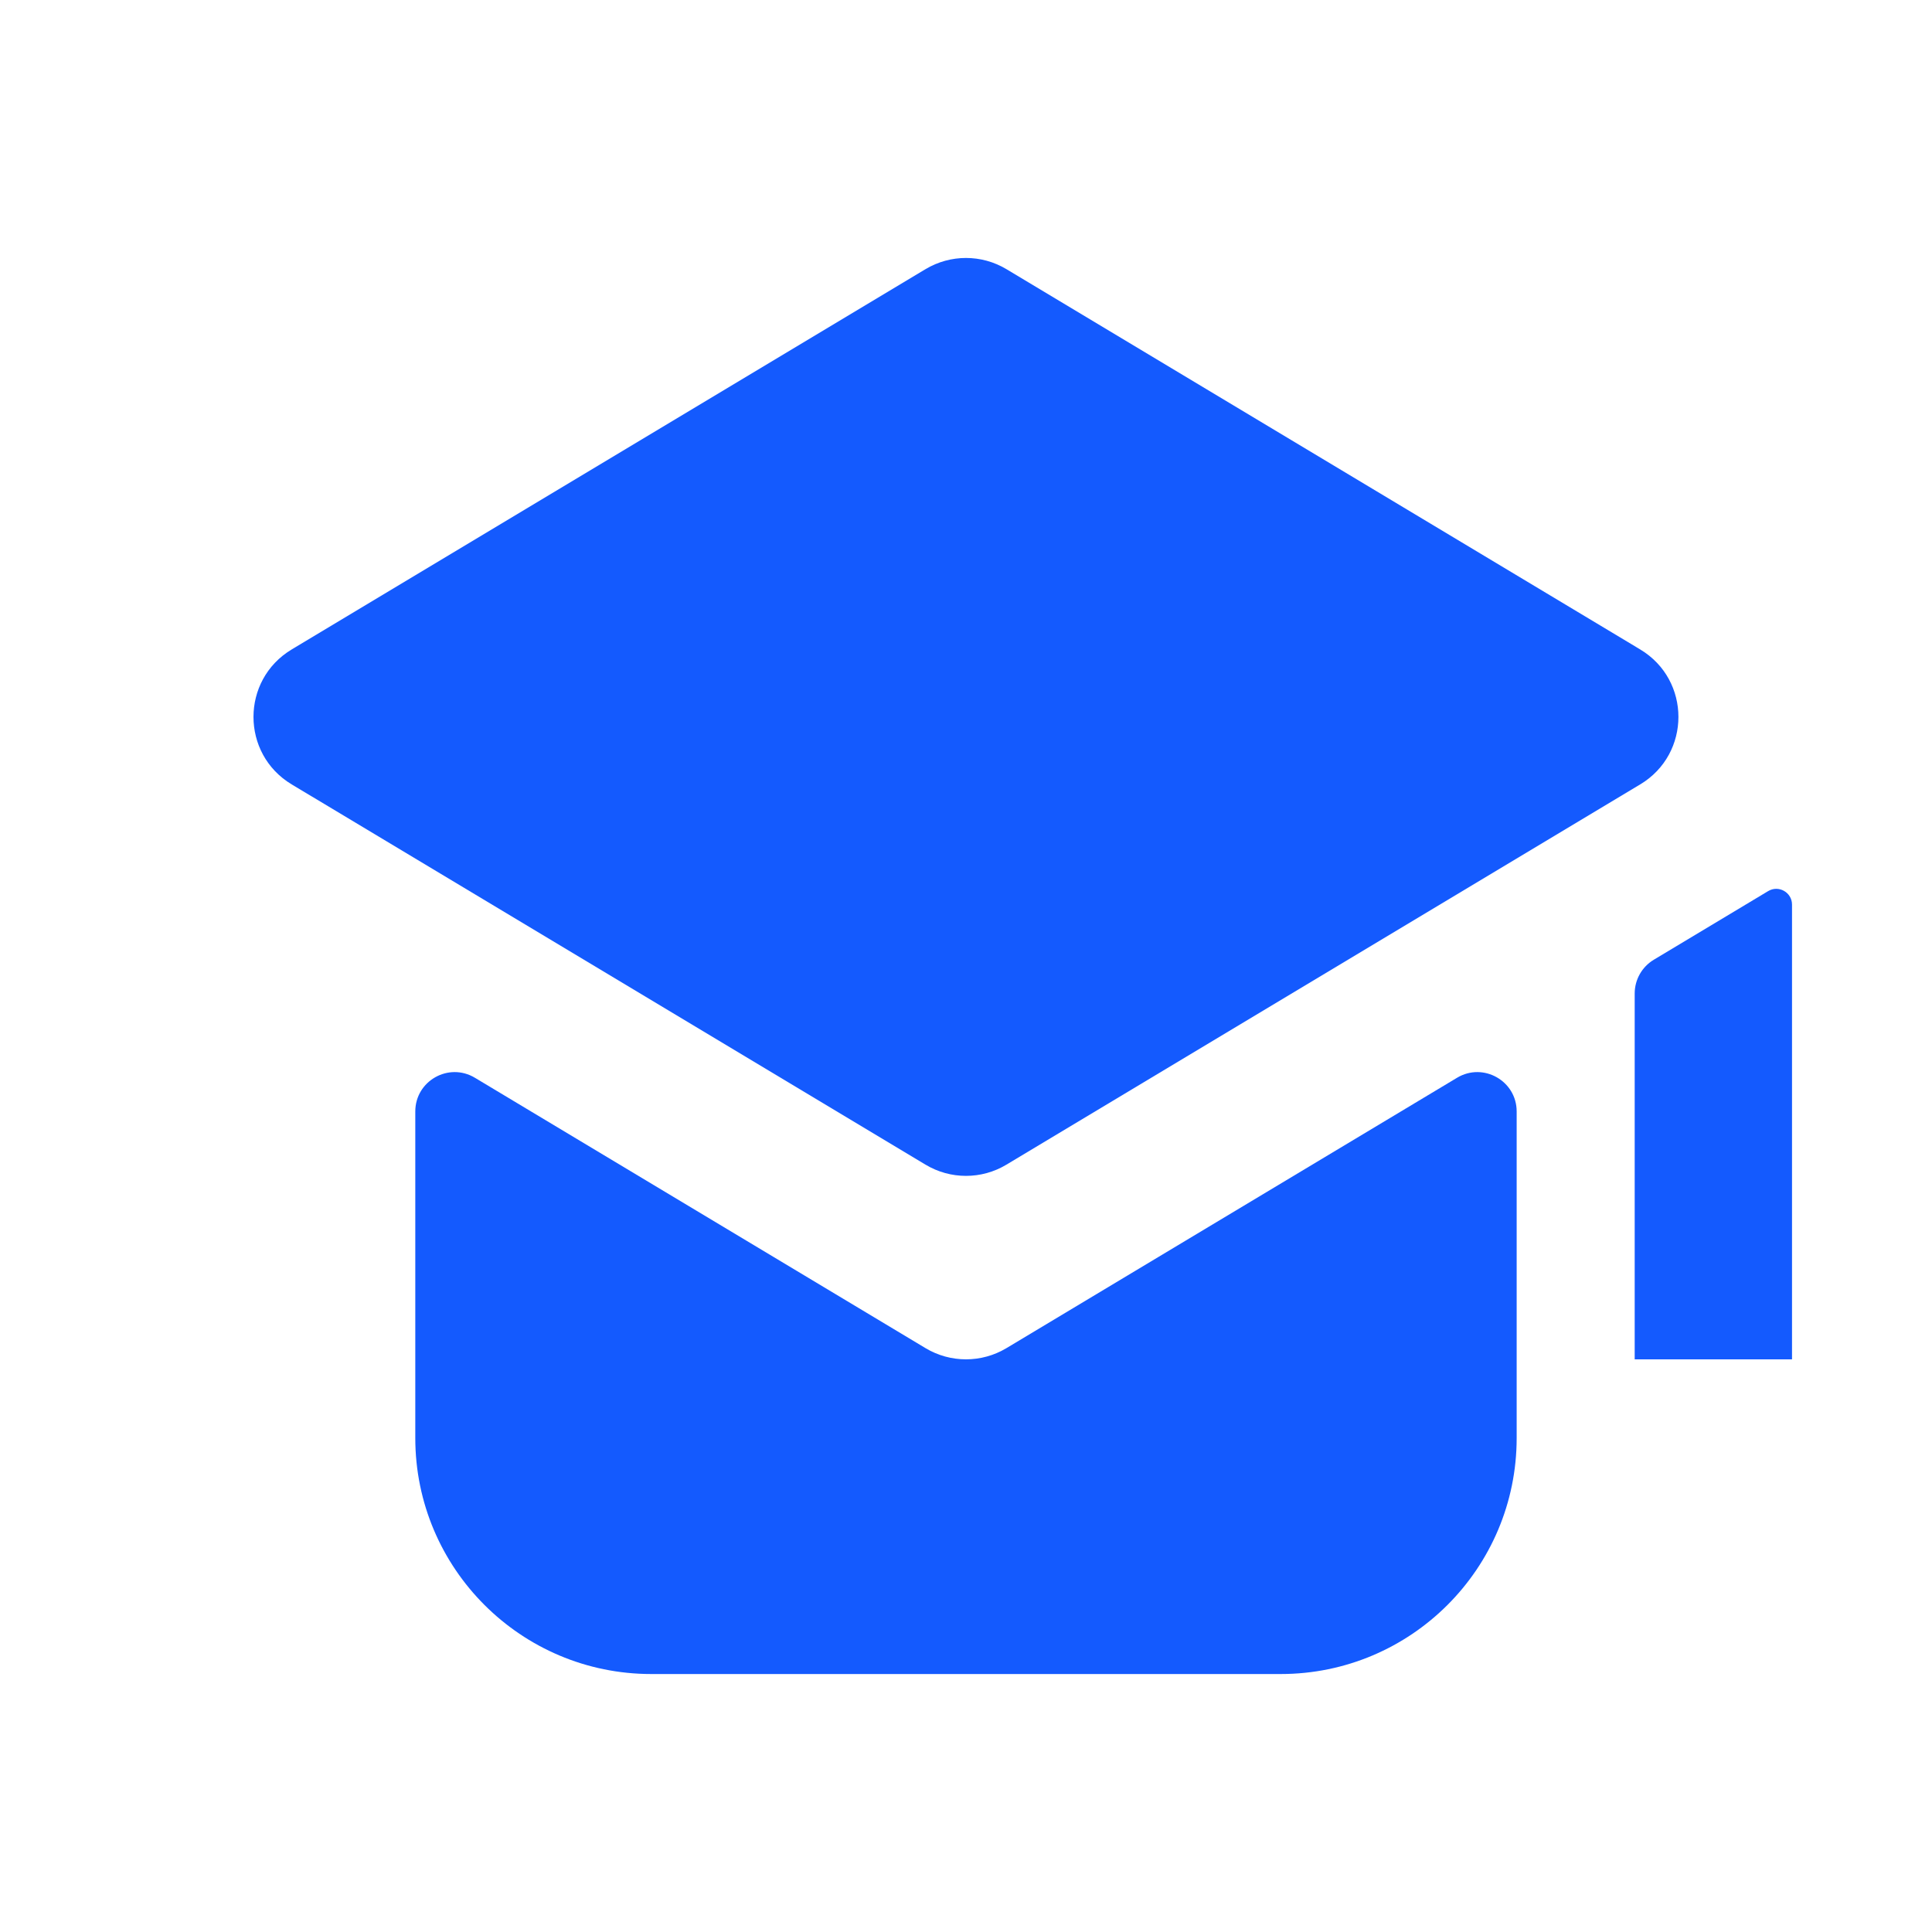
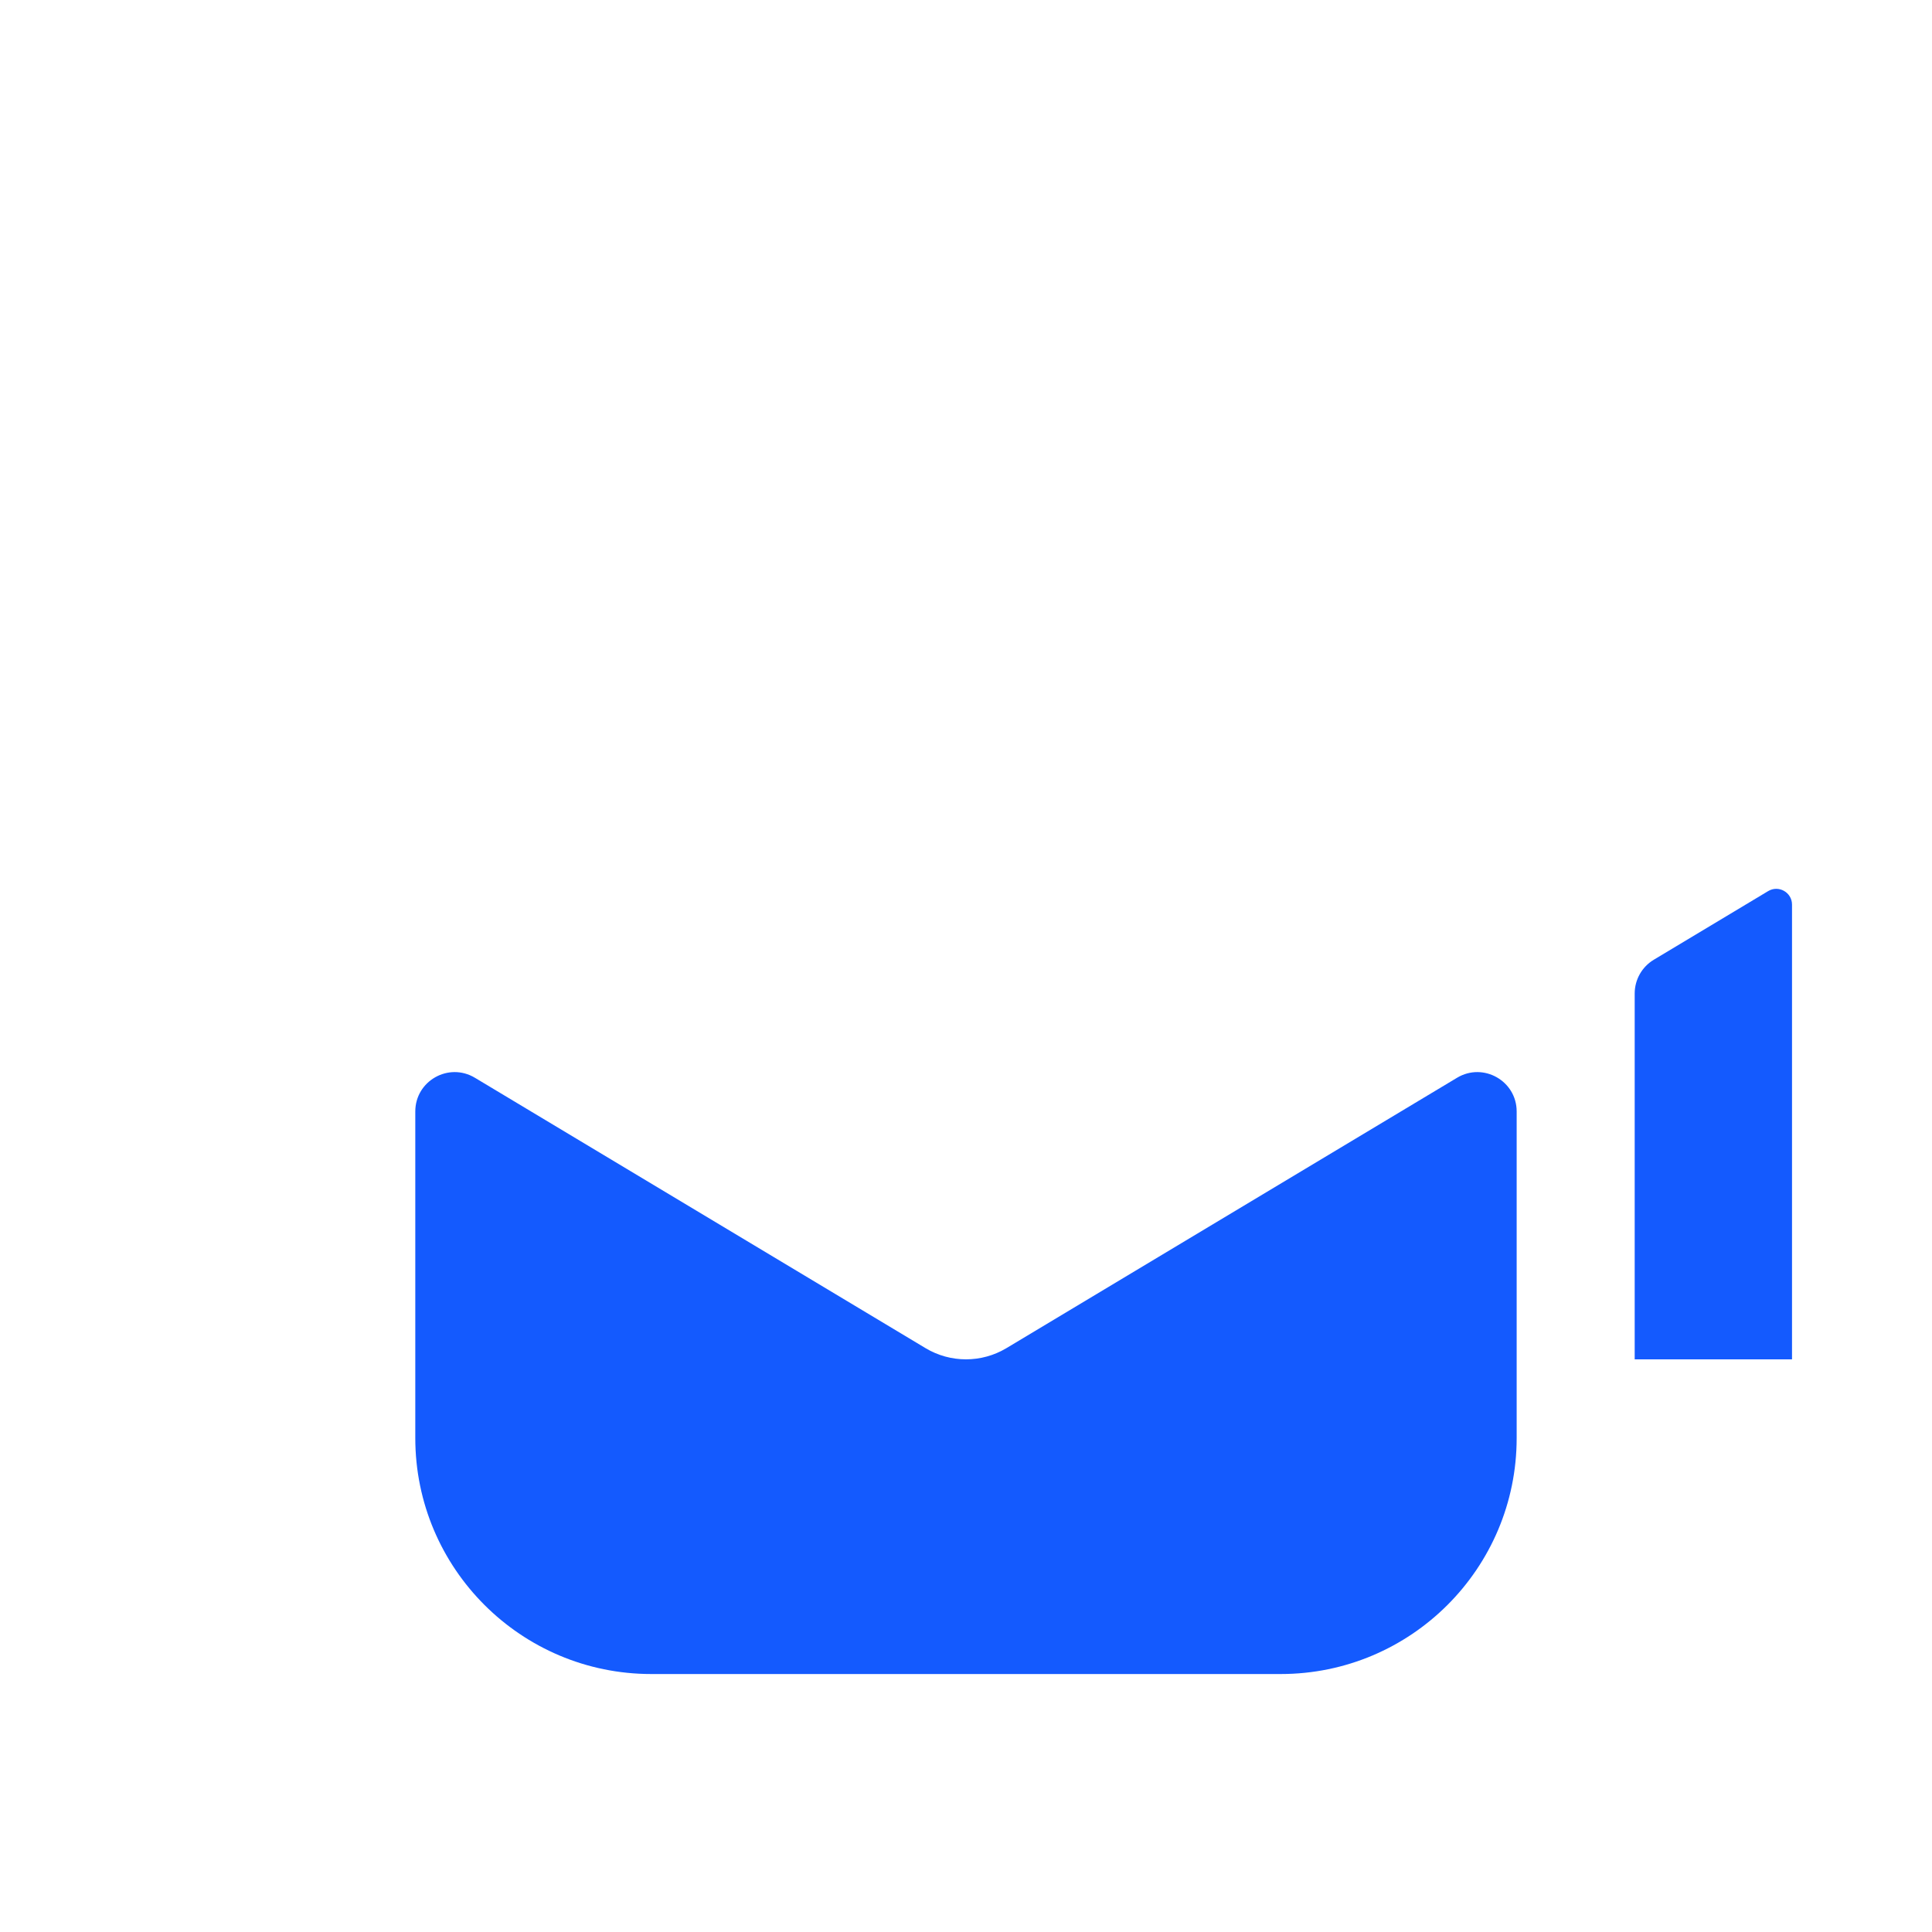
<svg xmlns="http://www.w3.org/2000/svg" width="44" height="44" viewBox="0 0 44 44" fill="none">
-   <path d="M21.078 6.13C21.645 5.79 22.354 5.79 22.921 6.13L37.355 14.791C38.515 15.487 38.515 17.168 37.355 17.864L22.921 26.524C22.354 26.865 21.645 26.865 21.078 26.524L6.643 17.864C5.483 17.168 5.483 15.487 6.643 14.791L21.078 6.13Z" fill="#145AFE" />
  <path d="M10.815 24.545C10.217 24.187 9.458 24.617 9.458 25.313V32.75C9.458 35.718 11.864 38.125 14.833 38.125H29.166C32.135 38.125 34.541 35.718 34.541 32.75V25.313C34.541 24.617 33.781 24.187 33.184 24.545L22.921 30.703C22.354 31.043 21.645 31.043 21.078 30.703L10.815 24.545Z" fill="#145AFE" />
  <path d="M37.663 21.858C37.394 22.02 37.229 22.311 37.229 22.626V30.958H40.812V20.602C40.812 20.323 40.508 20.151 40.269 20.294L37.663 21.858Z" fill="#145AFE" />
</svg>